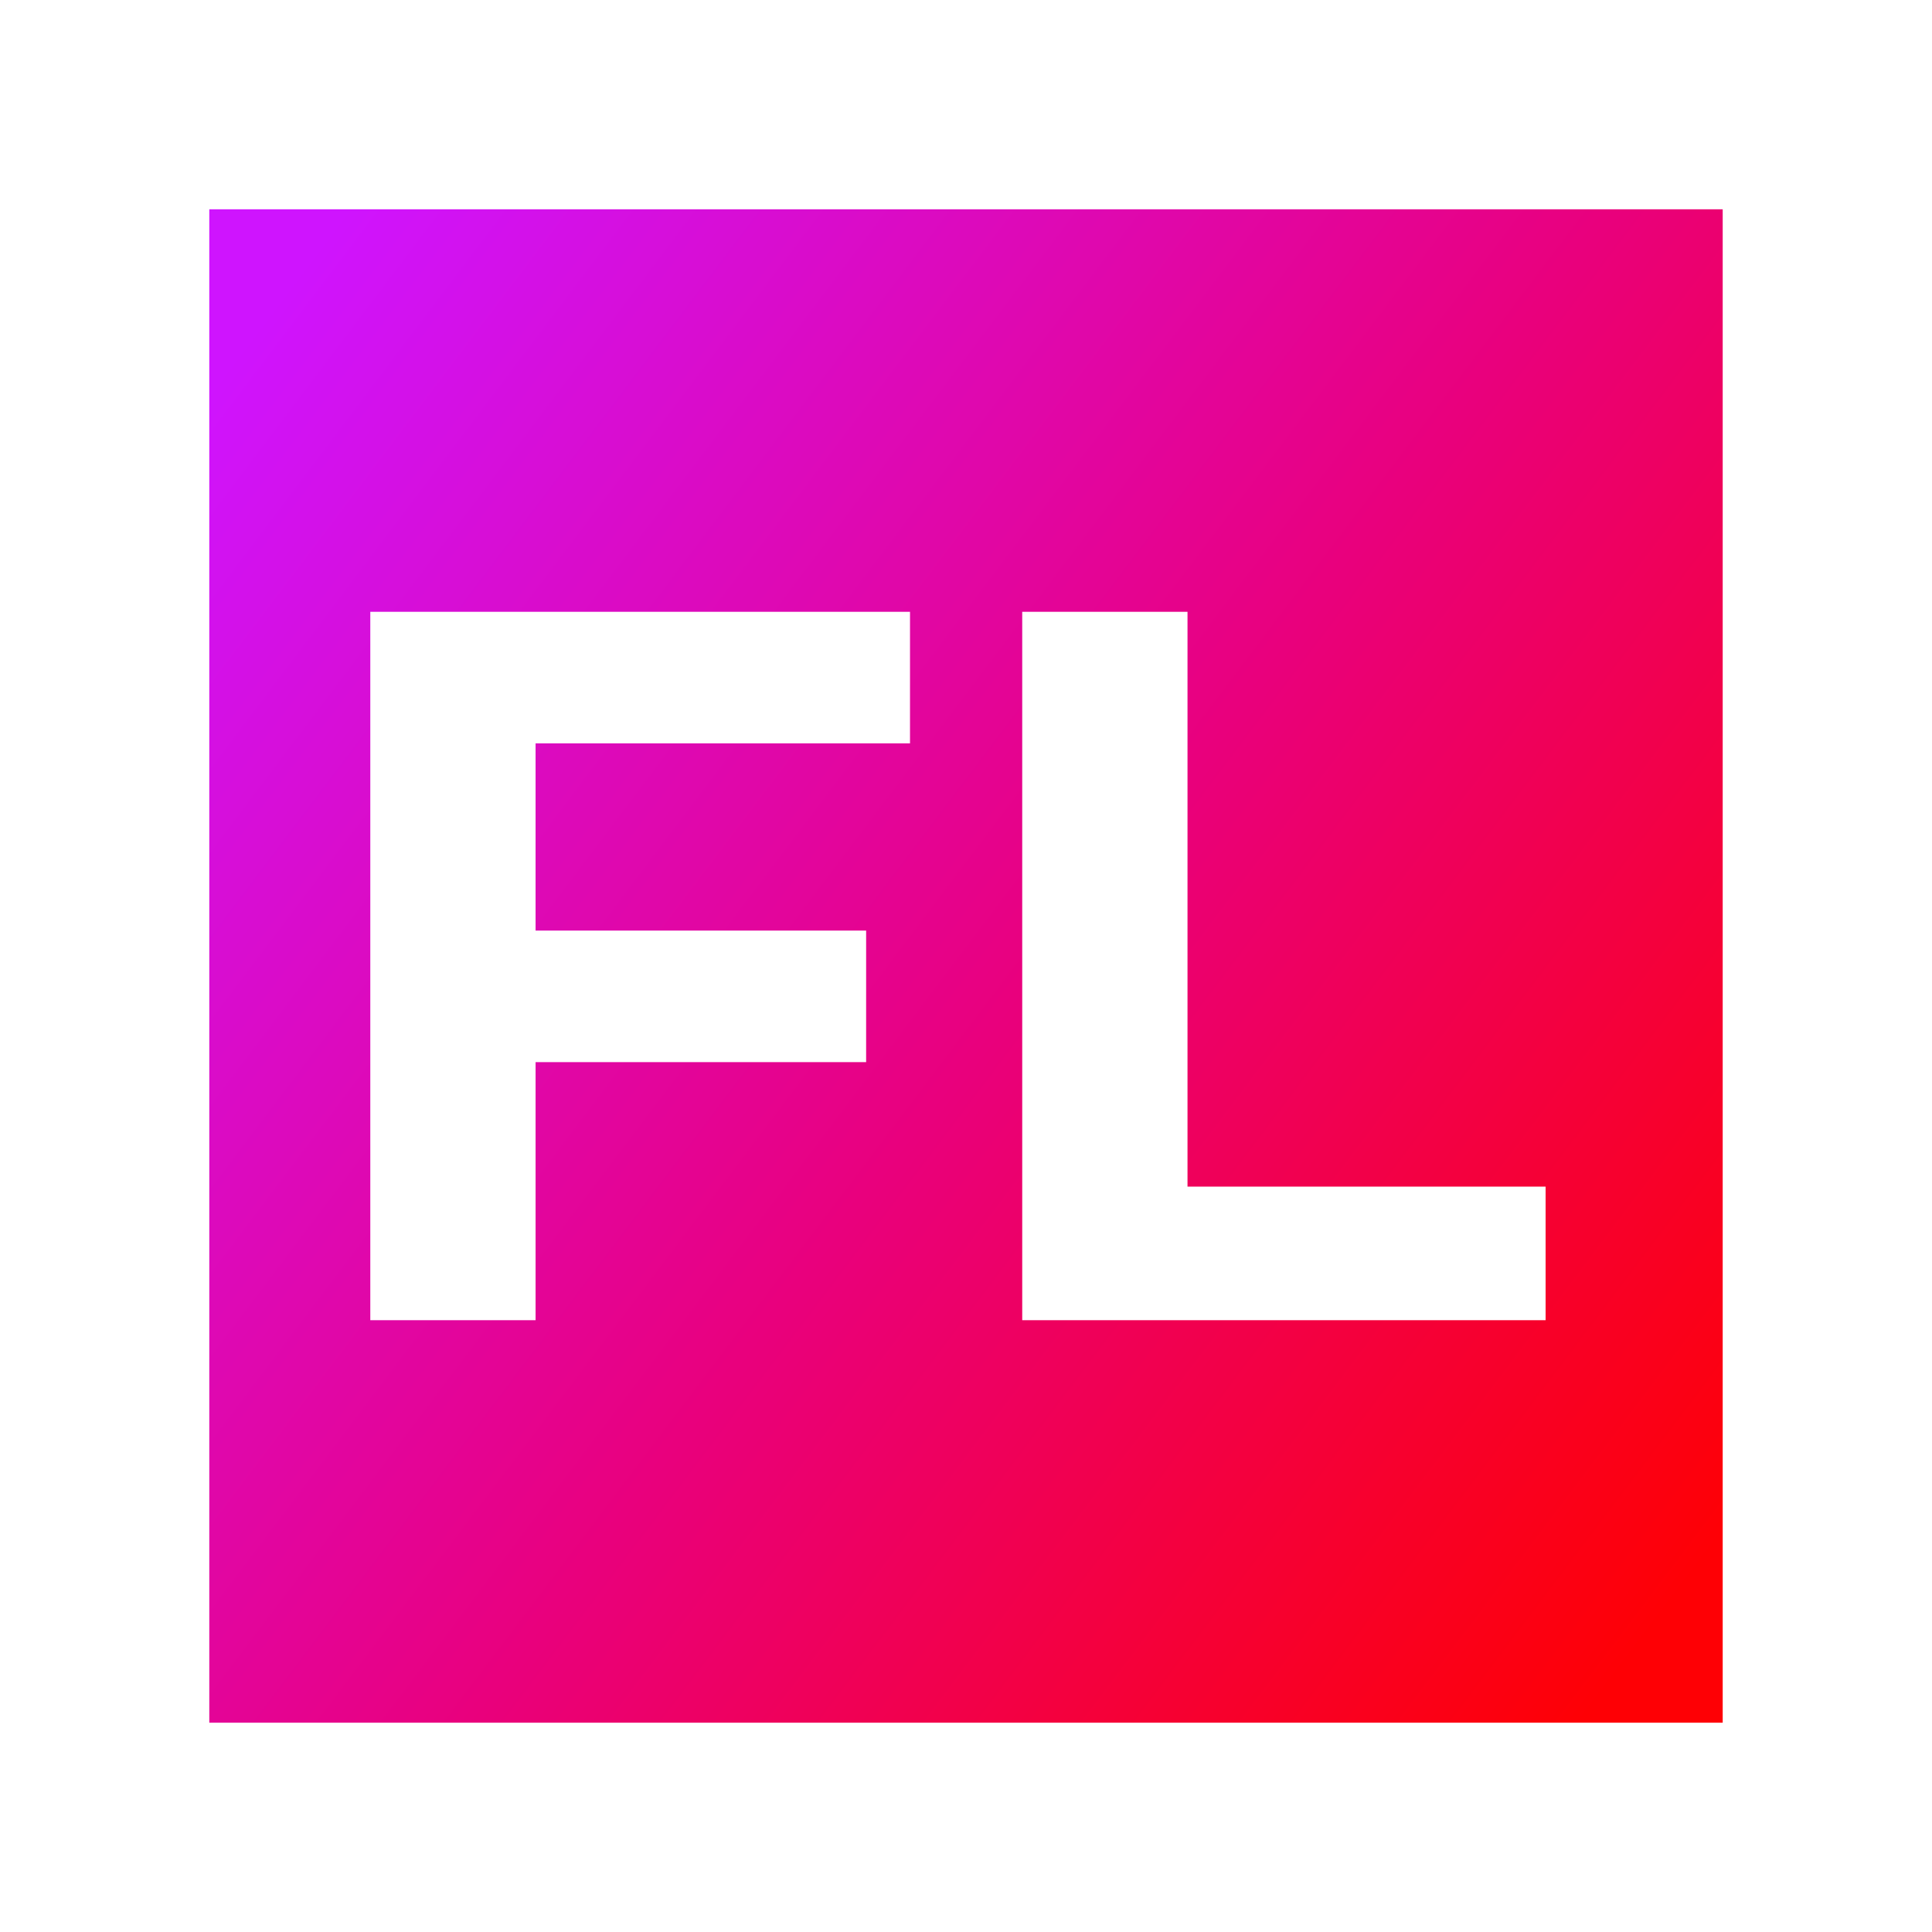
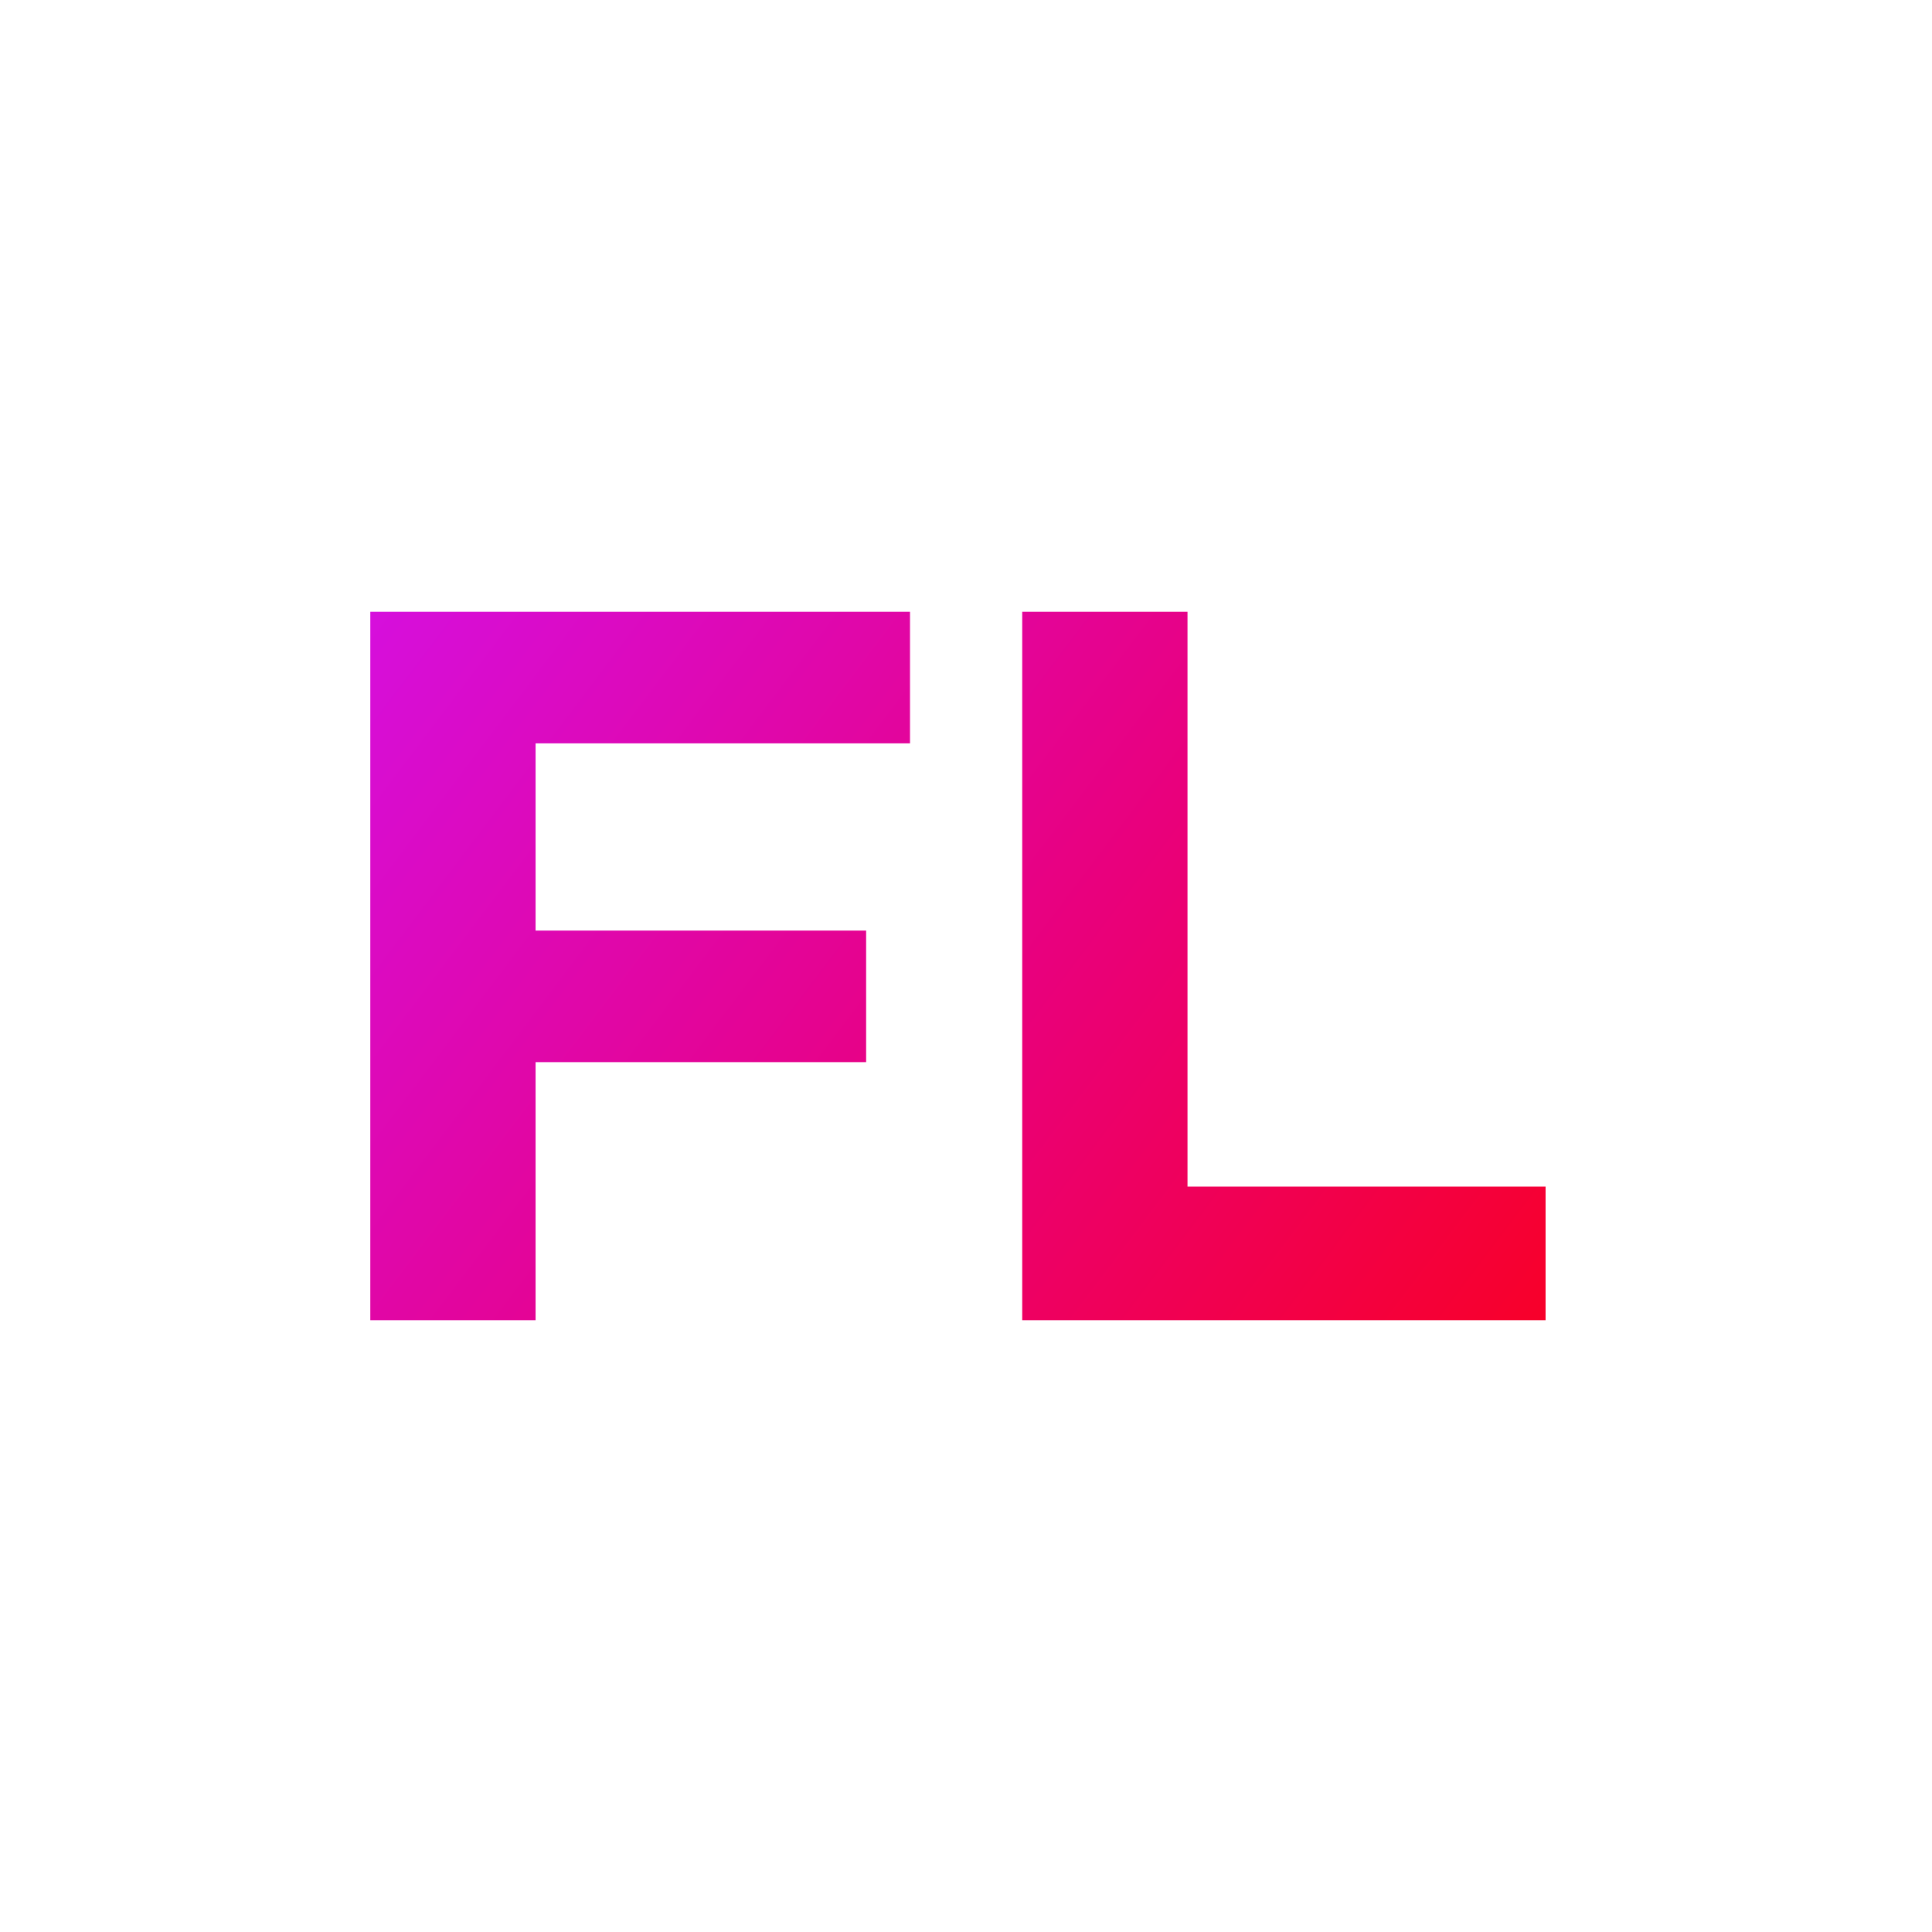
<svg xmlns="http://www.w3.org/2000/svg" width="120" height="120" viewBox="0 0 120 120" fill="none">
-   <path fill-rule="evenodd" clip-rule="evenodd" d="M107 13H13V107H107V13ZM33.266 46.171V57.8H53.797V65.971H33.266V82H23V38H56.522V46.171H33.266ZM63.492 38H73.758V73.703H96V82H63.492V38Z" fill="url(#paint0_linear_152_7116)" />
+   <path fill-rule="evenodd" clip-rule="evenodd" d="M107 13H13V107V13ZM33.266 46.171V57.8H53.797V65.971H33.266V82H23V38H56.522V46.171H33.266ZM63.492 38H73.758V73.703H96V82H63.492V38Z" fill="url(#paint0_linear_152_7116)" />
  <defs>
    <linearGradient id="paint0_linear_152_7116" x1="-22.513" y1="71.295" x2="71.487" y2="142.321" gradientUnits="userSpaceOnUse">
      <stop stop-color="#CF14FE" />
      <stop offset="0.535" stop-color="#E9007C" />
      <stop offset="1" stop-color="#FE0005" />
    </linearGradient>
  </defs>
</svg>